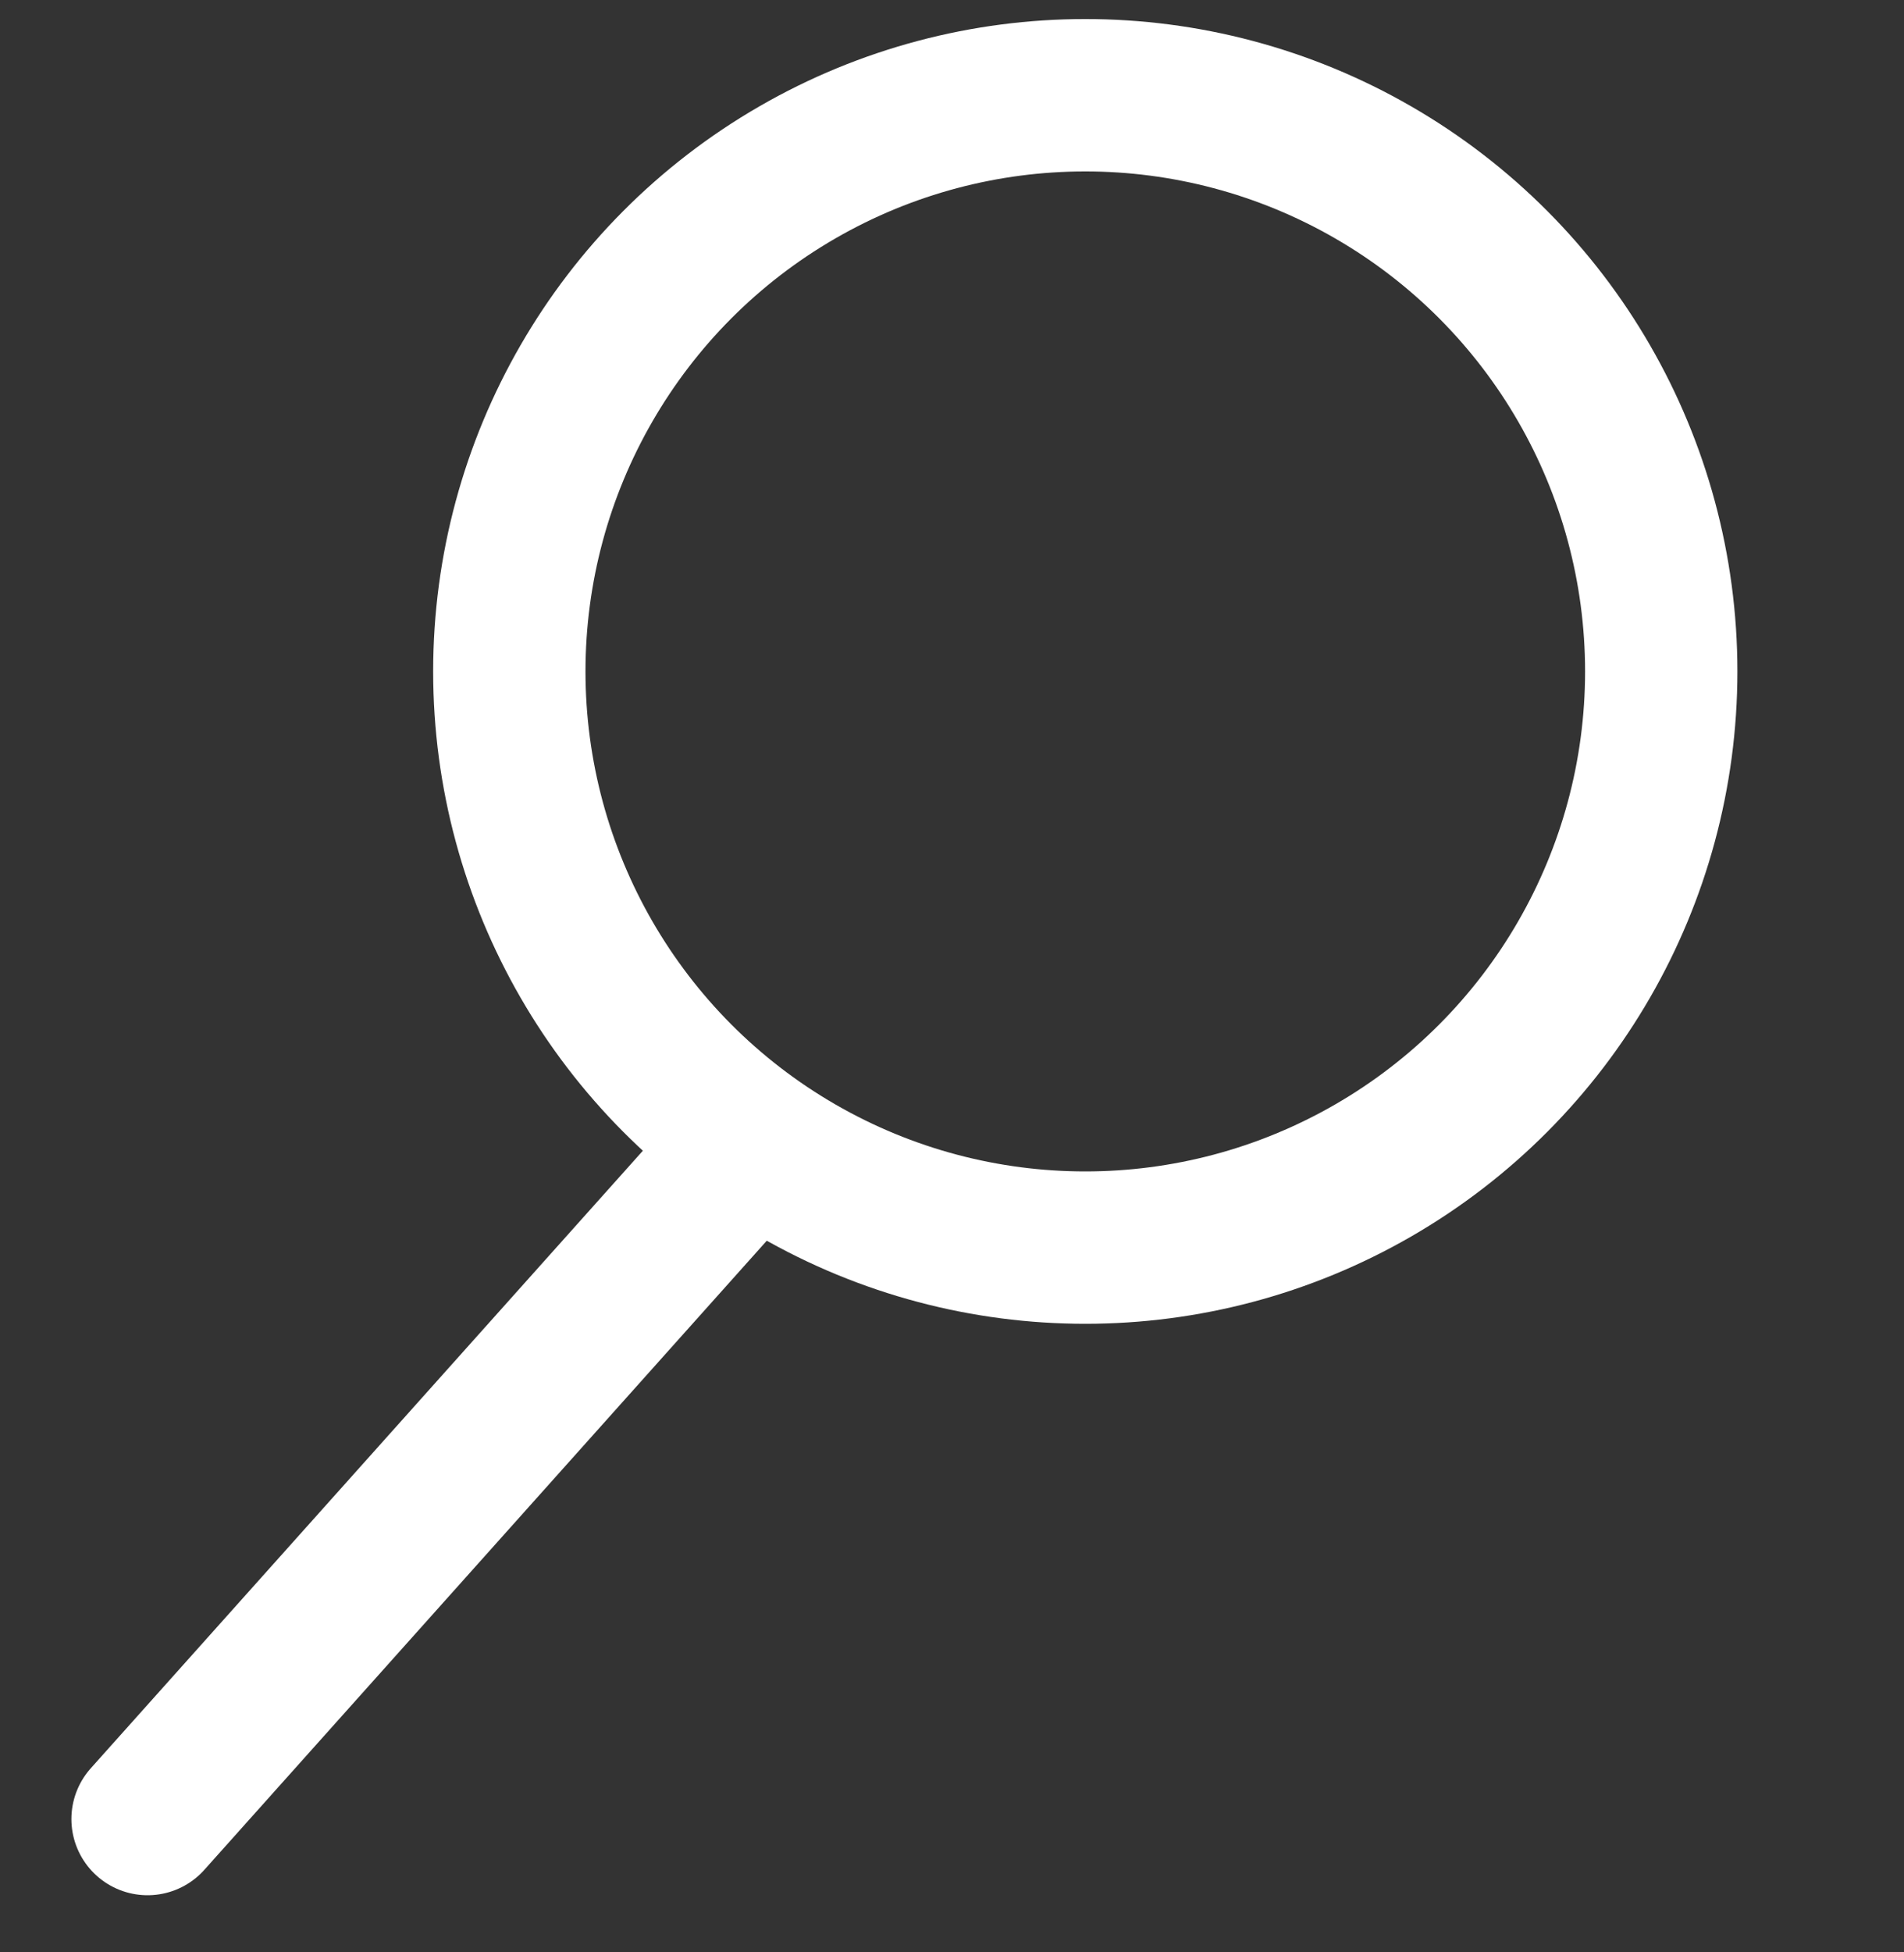
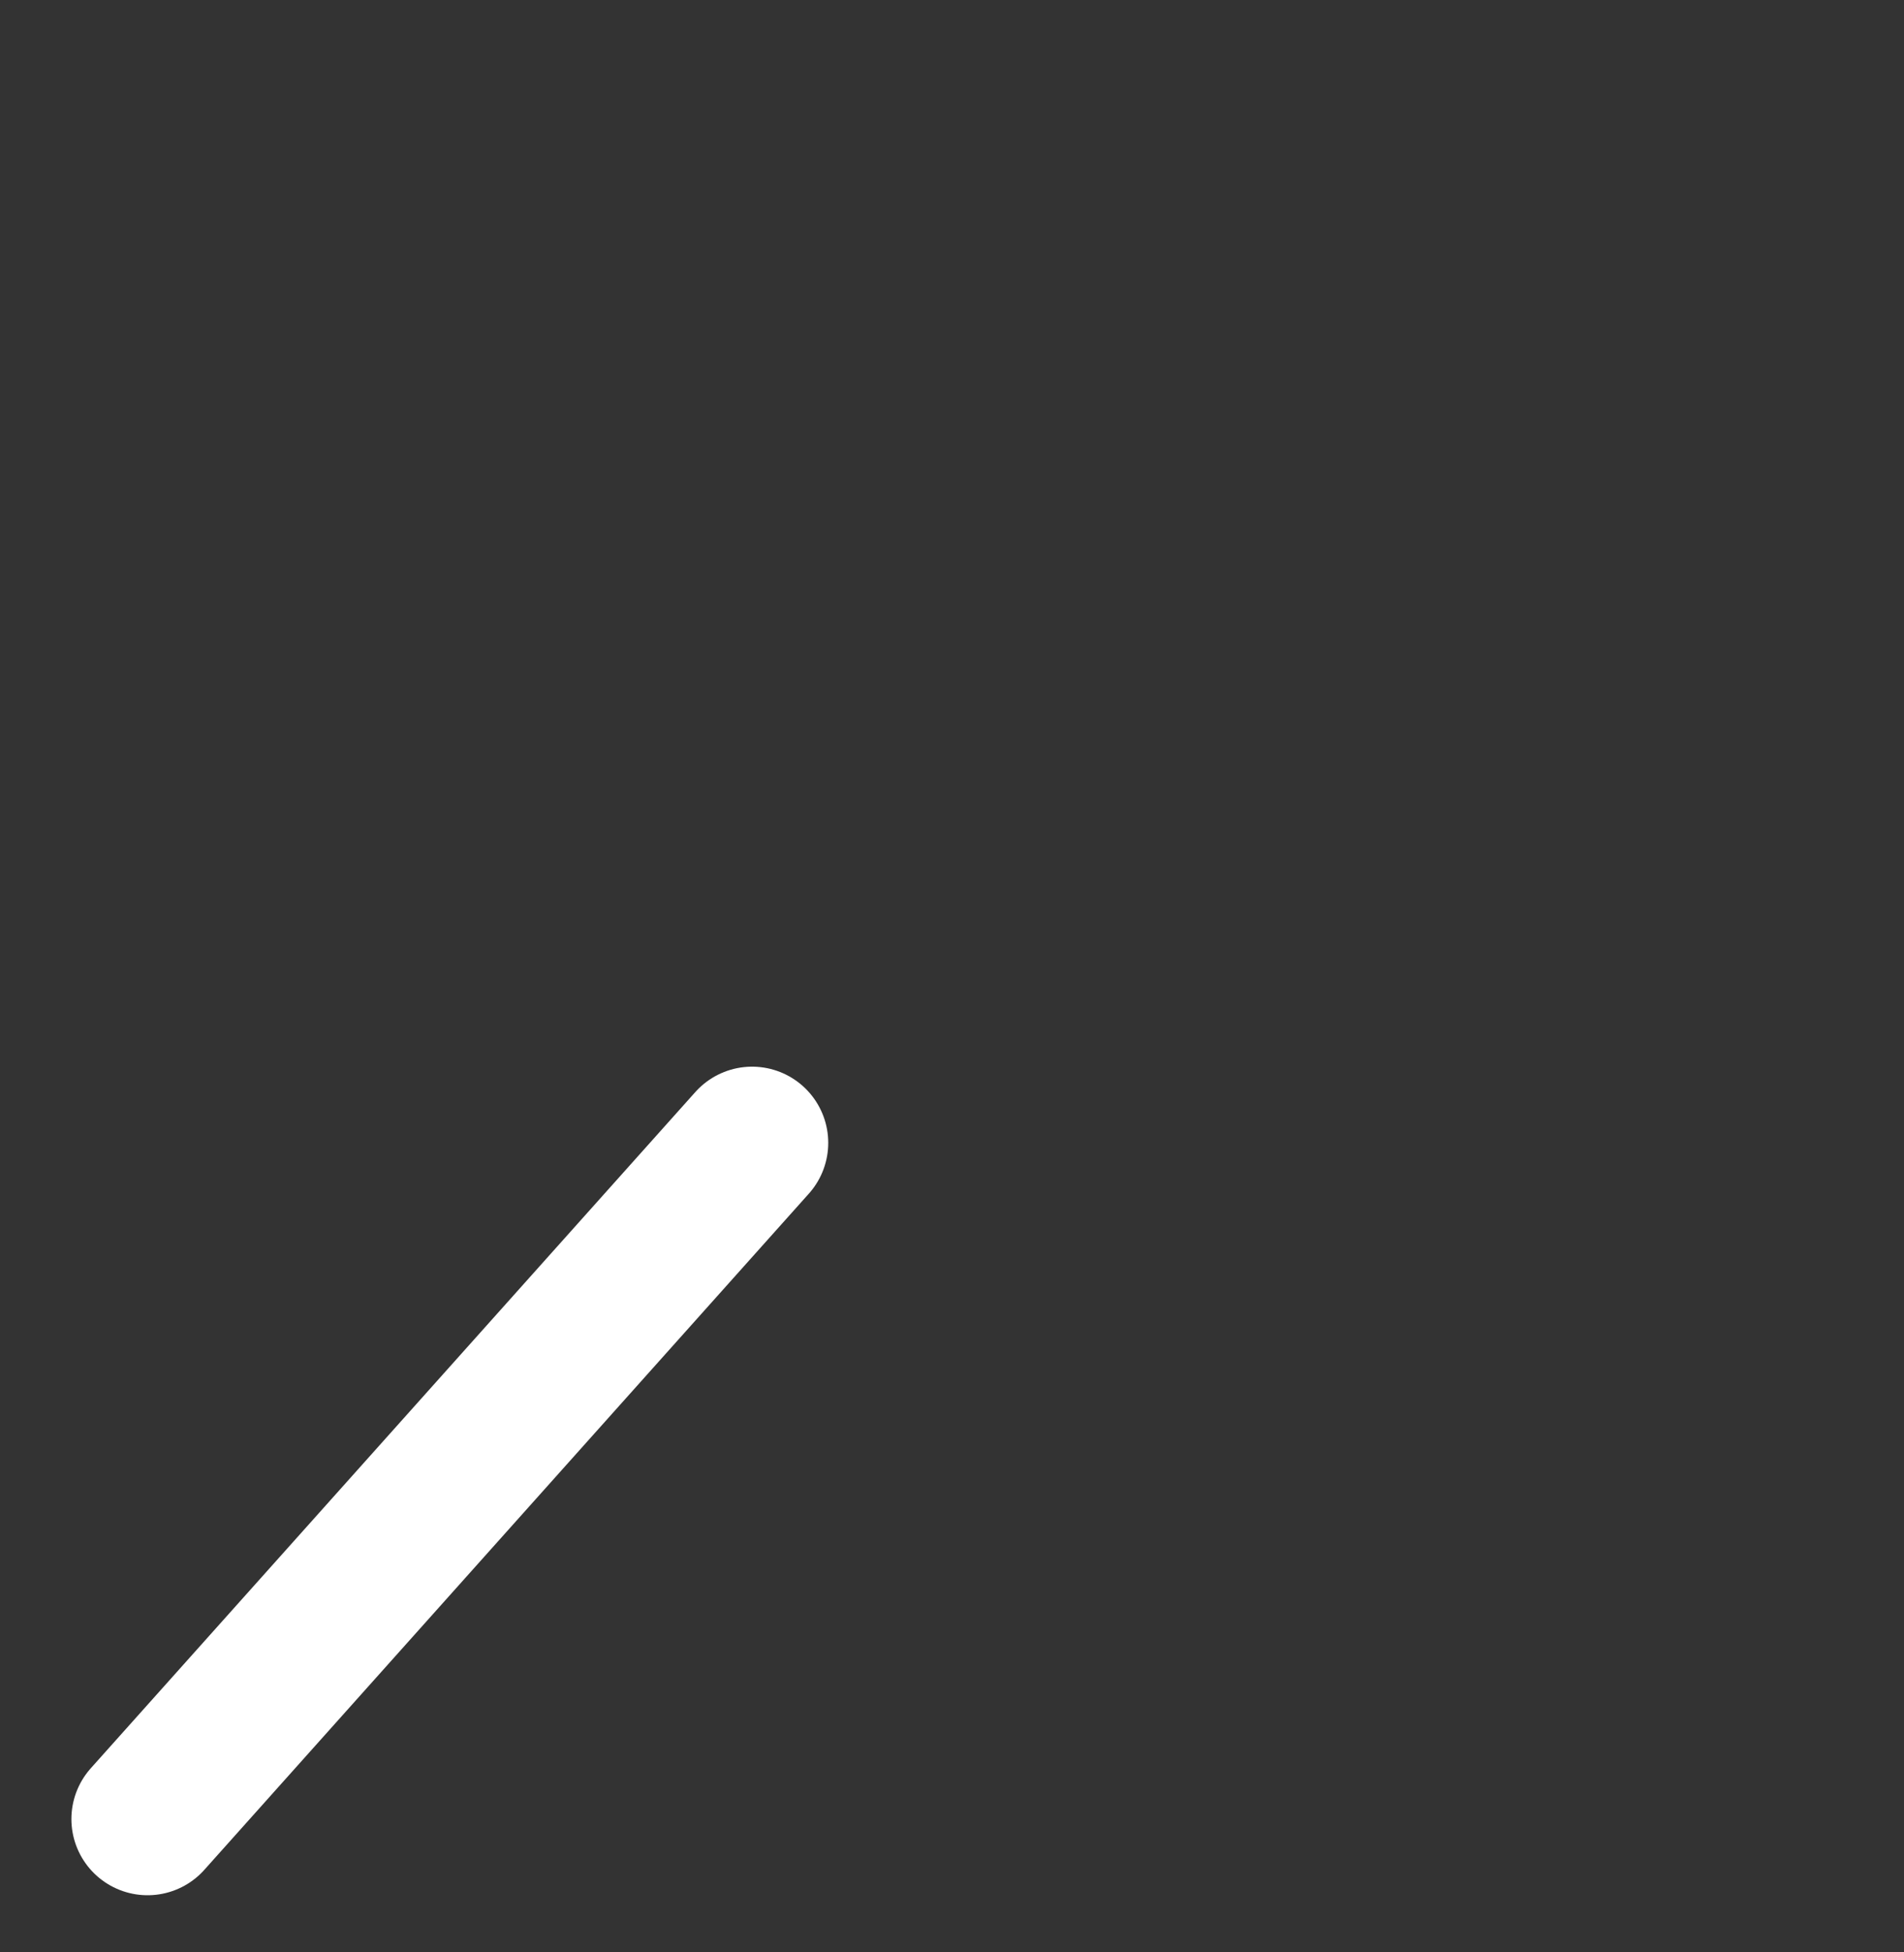
<svg xmlns="http://www.w3.org/2000/svg" version="1.1" id="Livello_1" x="0px" y="0px" viewBox="0 0 40 41" style="enable-background:new 0 0 40 41;" xml:space="preserve">
  <rect x="0" y="0" width="40" height="41" fill="#333333" stroke="none" />
  <style type="text/css">
	.st0{fill:none;stroke:#FFFFFF;stroke-width:3.2;stroke-linecap:round;stroke-linejoin:round;stroke-miterlimit:10;}
</style>
  <g>
-     <circle class="st0" cx="22.8" cy="14.1" r="12.1" />
-   </g>
+     </g>
  <line class="st0" x1="3.1" y1="38.2" x2="15.8" y2="24" />
</svg>